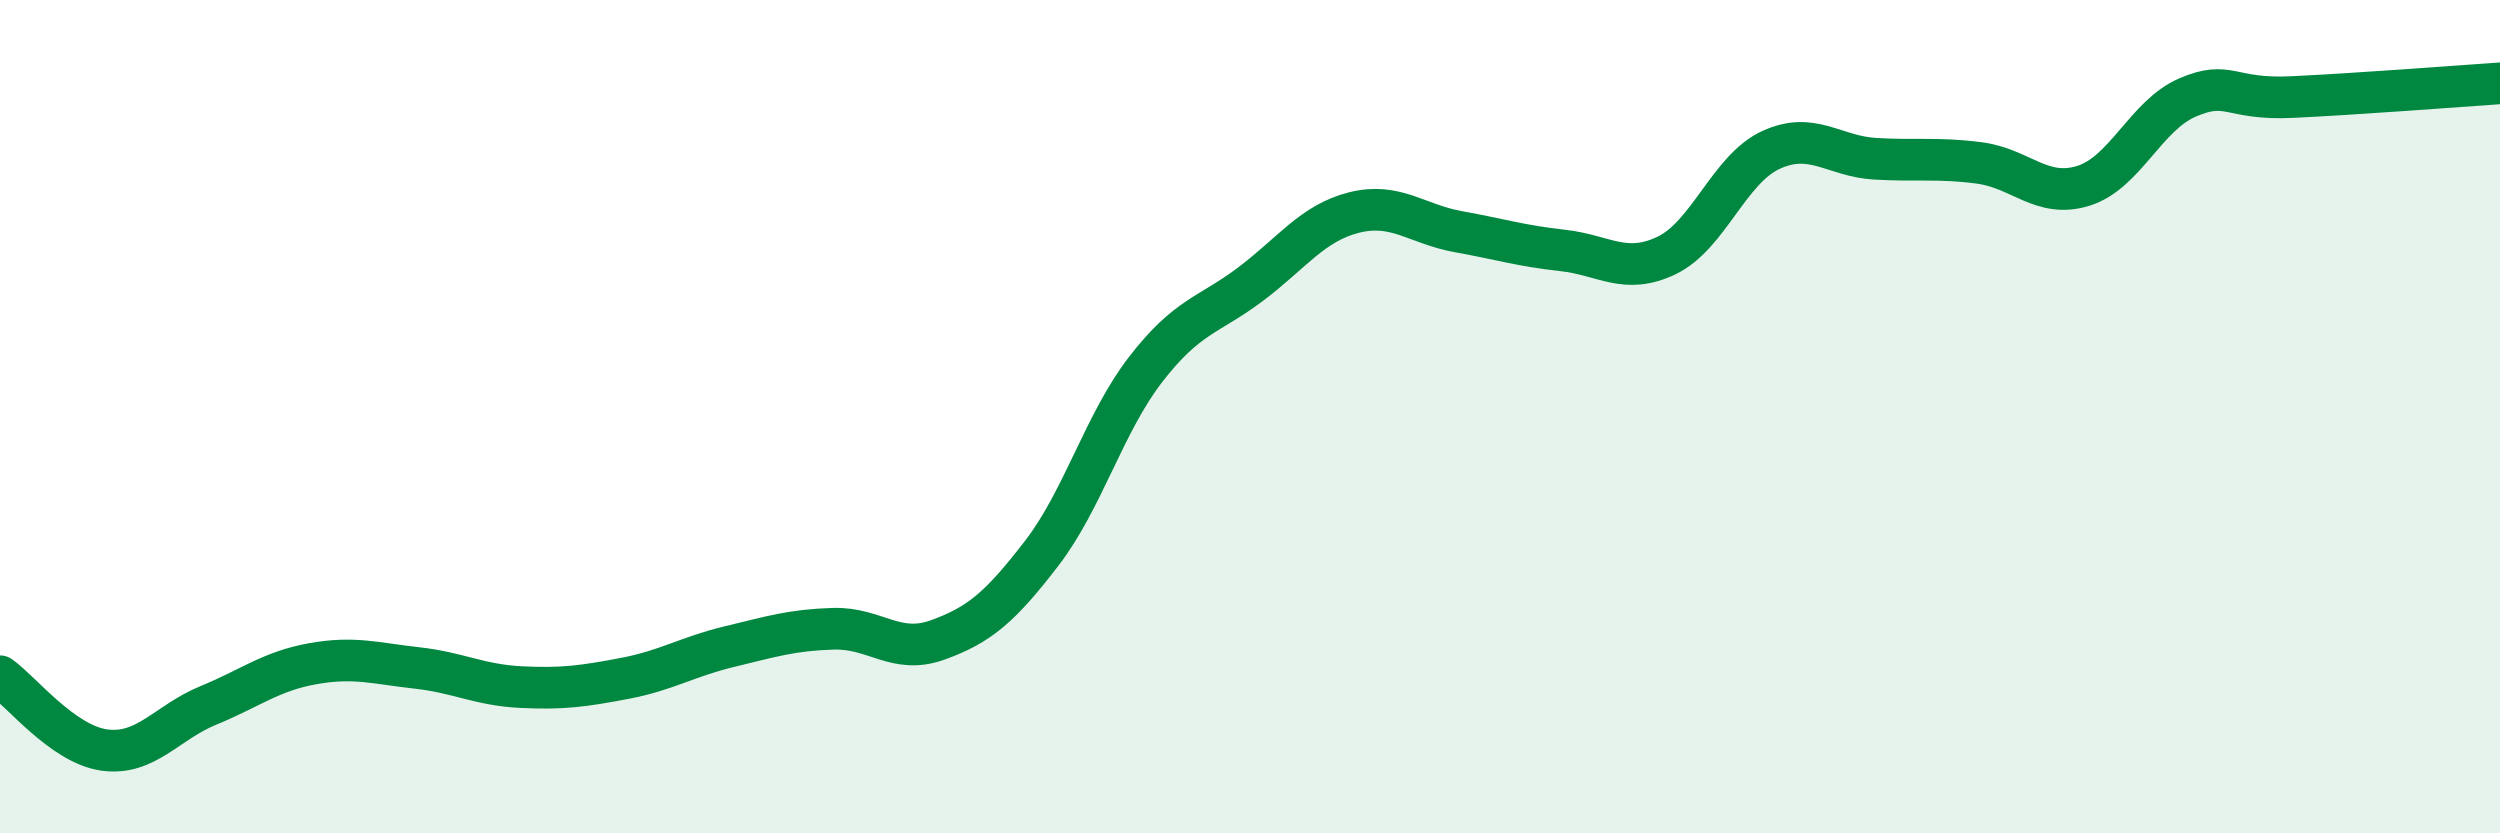
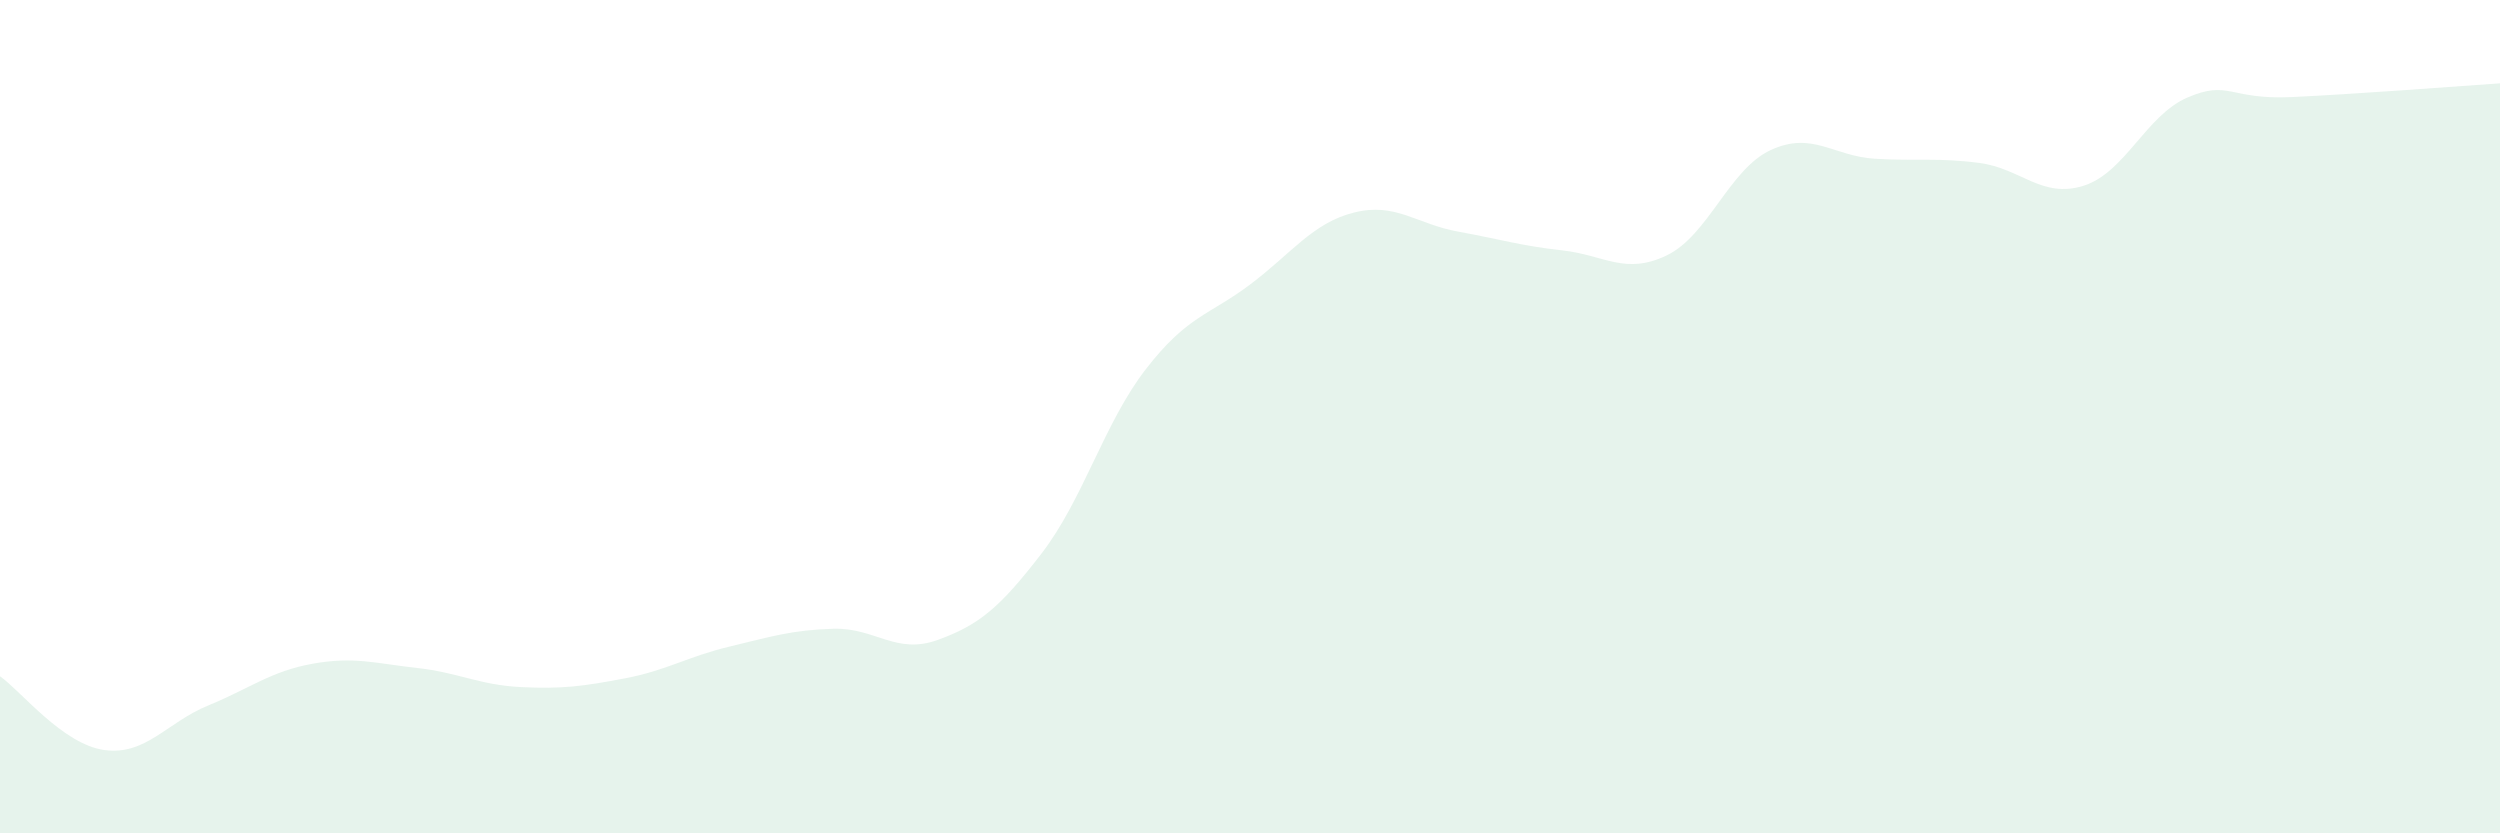
<svg xmlns="http://www.w3.org/2000/svg" width="60" height="20" viewBox="0 0 60 20">
  <path d="M 0,16.23 C 0.5,16.58 1.5,17.86 2.5,18 C 3.5,18.14 4,17.34 5,16.93 C 6,16.52 6.5,16.11 7.5,15.93 C 8.5,15.75 9,15.92 10,16.03 C 11,16.14 11.5,16.44 12.5,16.49 C 13.5,16.54 14,16.47 15,16.28 C 16,16.09 16.5,15.76 17.5,15.52 C 18.5,15.28 19,15.12 20,15.09 C 21,15.06 21.5,15.72 22.5,15.36 C 23.5,15 24,14.58 25,13.28 C 26,11.98 26.5,10.15 27.5,8.86 C 28.5,7.57 29,7.58 30,6.83 C 31,6.08 31.5,5.35 32.5,5.1 C 33.5,4.85 34,5.38 35,5.56 C 36,5.74 36.5,5.9 37.5,6.01 C 38.5,6.12 39,6.61 40,6.13 C 41,5.65 41.5,4.06 42.5,3.6 C 43.5,3.14 44,3.75 45,3.81 C 46,3.87 46.5,3.78 47.5,3.91 C 48.5,4.04 49,4.77 50,4.46 C 51,4.15 51.5,2.77 52.5,2.34 C 53.5,1.91 53.5,2.4 55,2.33 C 56.5,2.26 59,2.07 60,2L60 20L0 20Z" fill="#008740" opacity="0.1" stroke-linecap="round" stroke-linejoin="round" />
-   <path d="M 0,16.23 C 0.5,16.58 1.5,17.86 2.5,18 C 3.5,18.14 4,17.34 5,16.93 C 6,16.52 6.5,16.11 7.5,15.93 C 8.5,15.75 9,15.92 10,16.03 C 11,16.14 11.5,16.44 12.5,16.49 C 13.5,16.54 14,16.47 15,16.28 C 16,16.09 16.5,15.76 17.5,15.52 C 18.5,15.28 19,15.12 20,15.09 C 21,15.06 21.5,15.72 22.5,15.36 C 23.5,15 24,14.58 25,13.28 C 26,11.98 26.5,10.15 27.5,8.86 C 28.5,7.57 29,7.58 30,6.83 C 31,6.08 31.5,5.35 32.5,5.1 C 33.5,4.85 34,5.38 35,5.56 C 36,5.74 36.5,5.9 37.5,6.01 C 38.5,6.12 39,6.61 40,6.13 C 41,5.65 41.5,4.06 42.5,3.6 C 43.5,3.14 44,3.75 45,3.81 C 46,3.87 46.5,3.78 47.5,3.91 C 48.5,4.04 49,4.77 50,4.46 C 51,4.15 51.5,2.77 52.5,2.34 C 53.5,1.91 53.5,2.4 55,2.33 C 56.5,2.26 59,2.07 60,2" stroke="#008740" stroke-width="1" fill="none" stroke-linecap="round" stroke-linejoin="round" />
</svg>